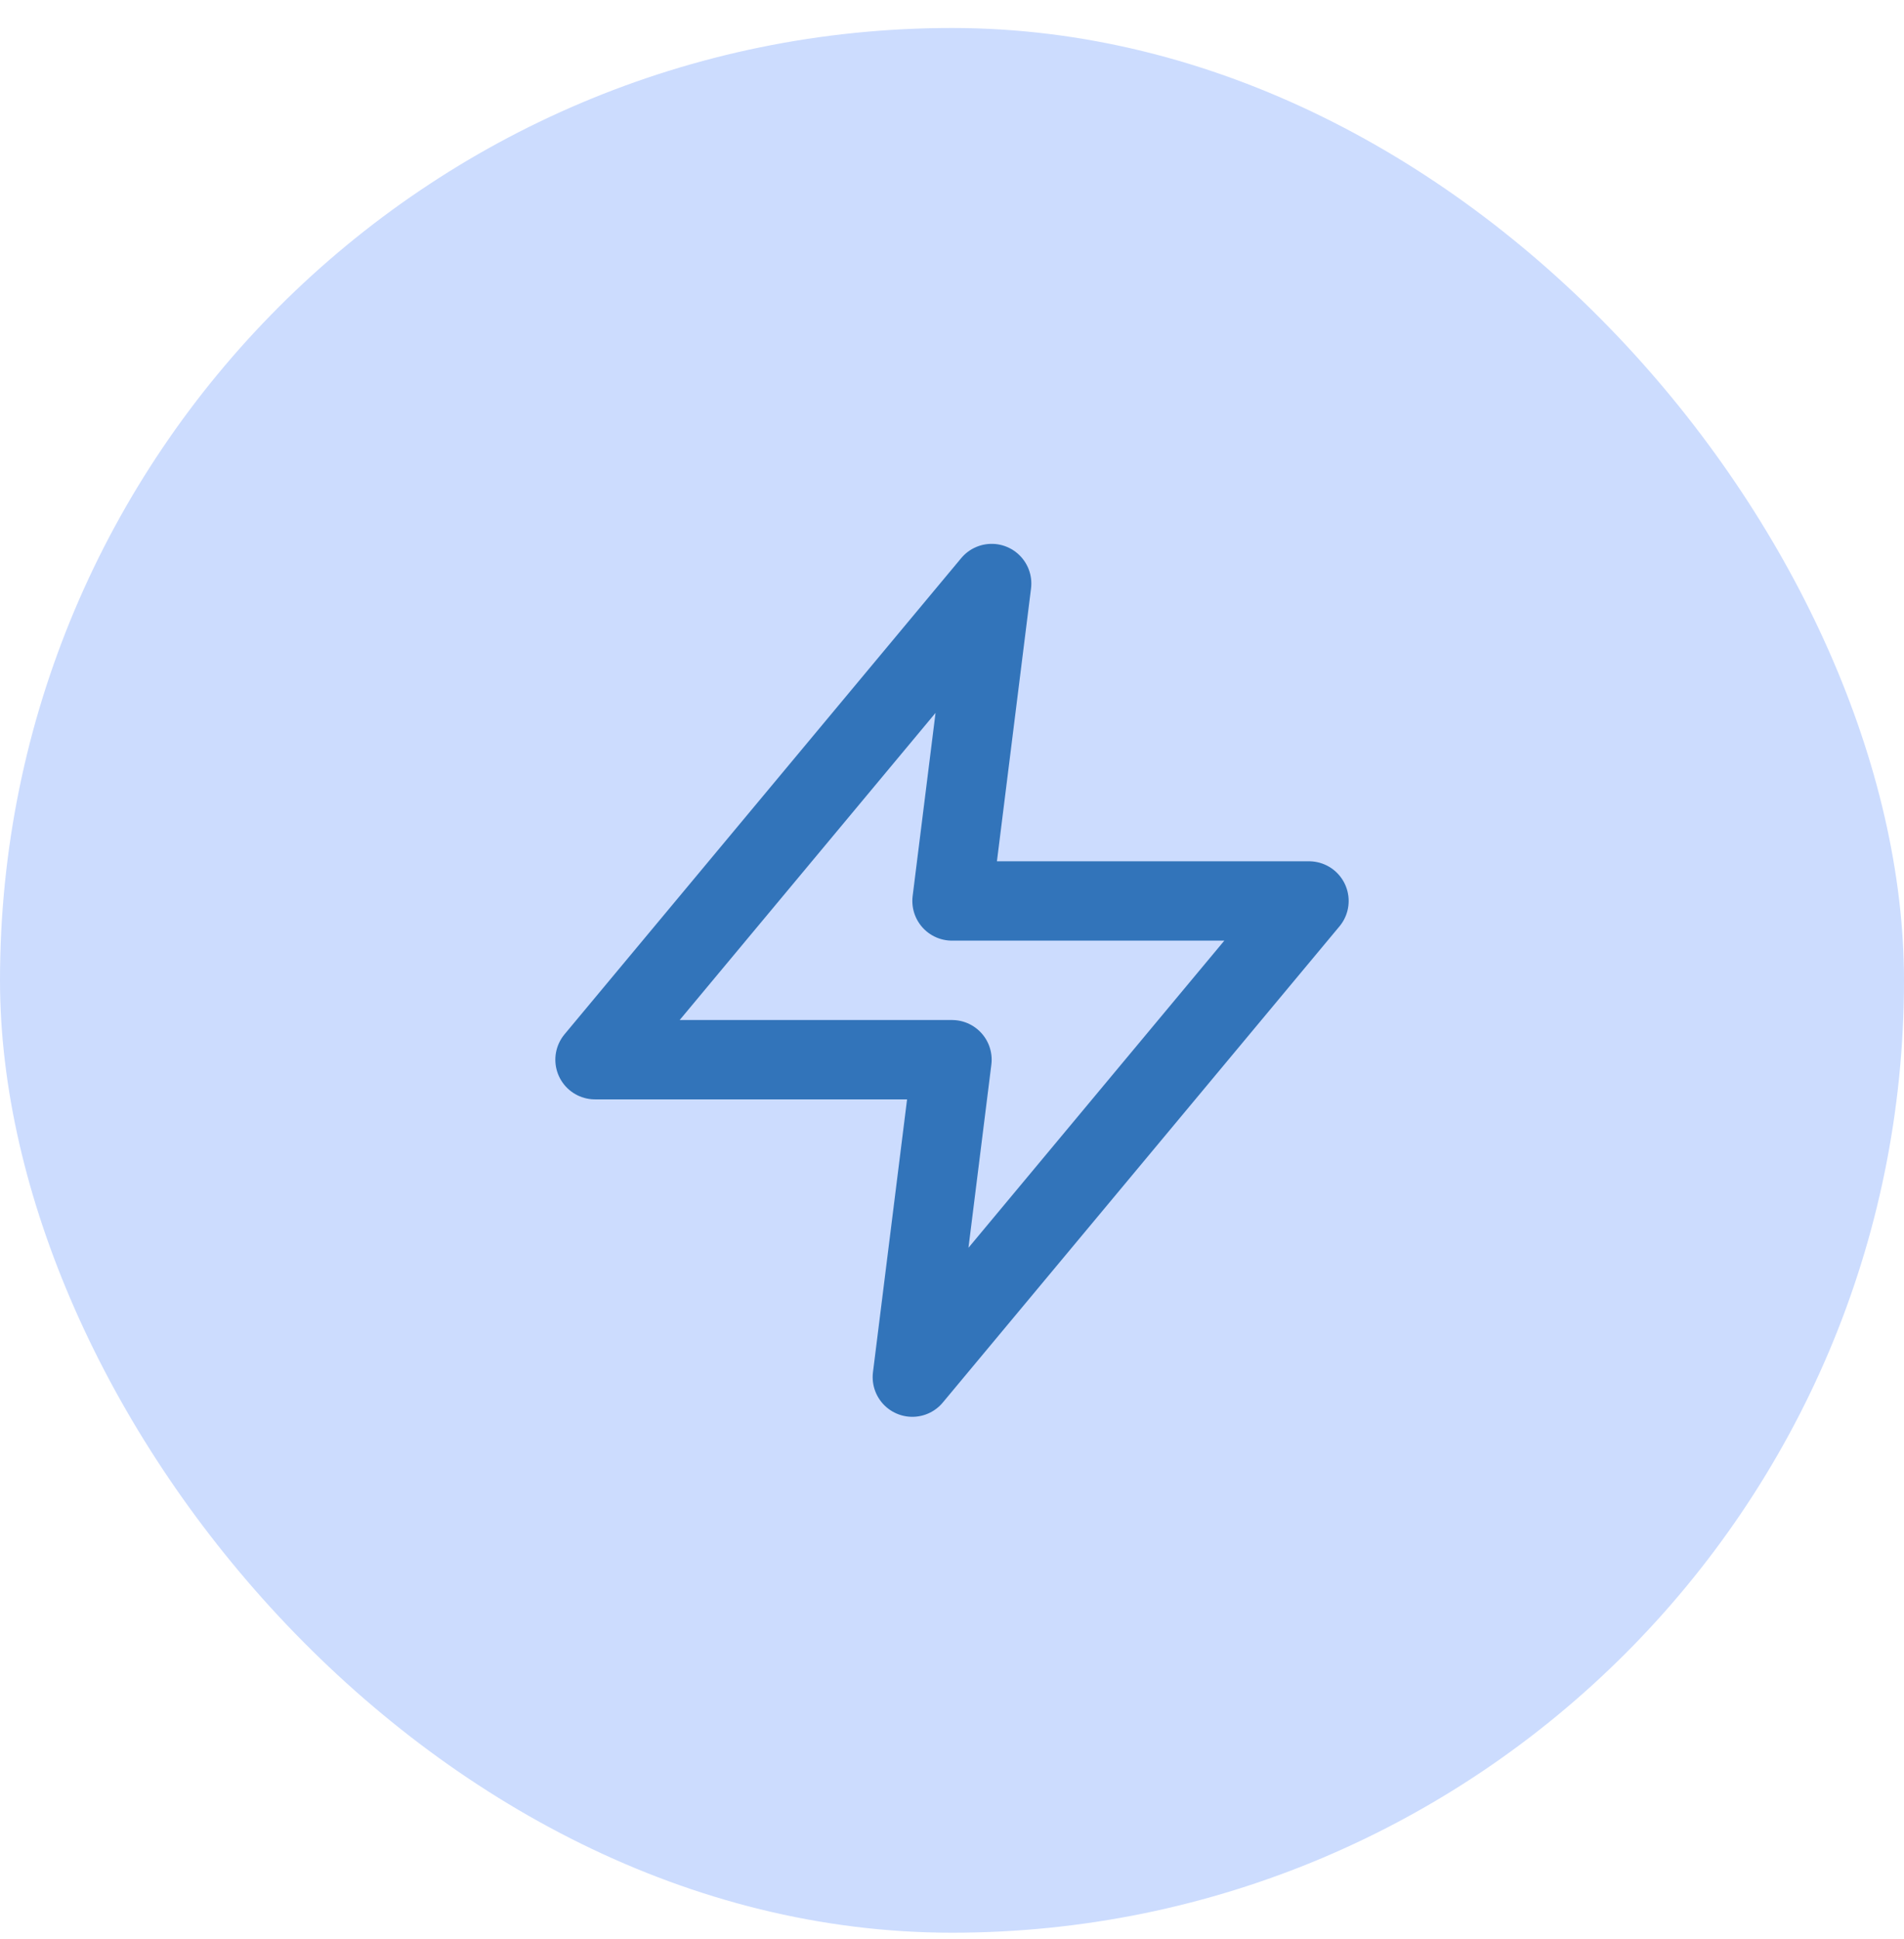
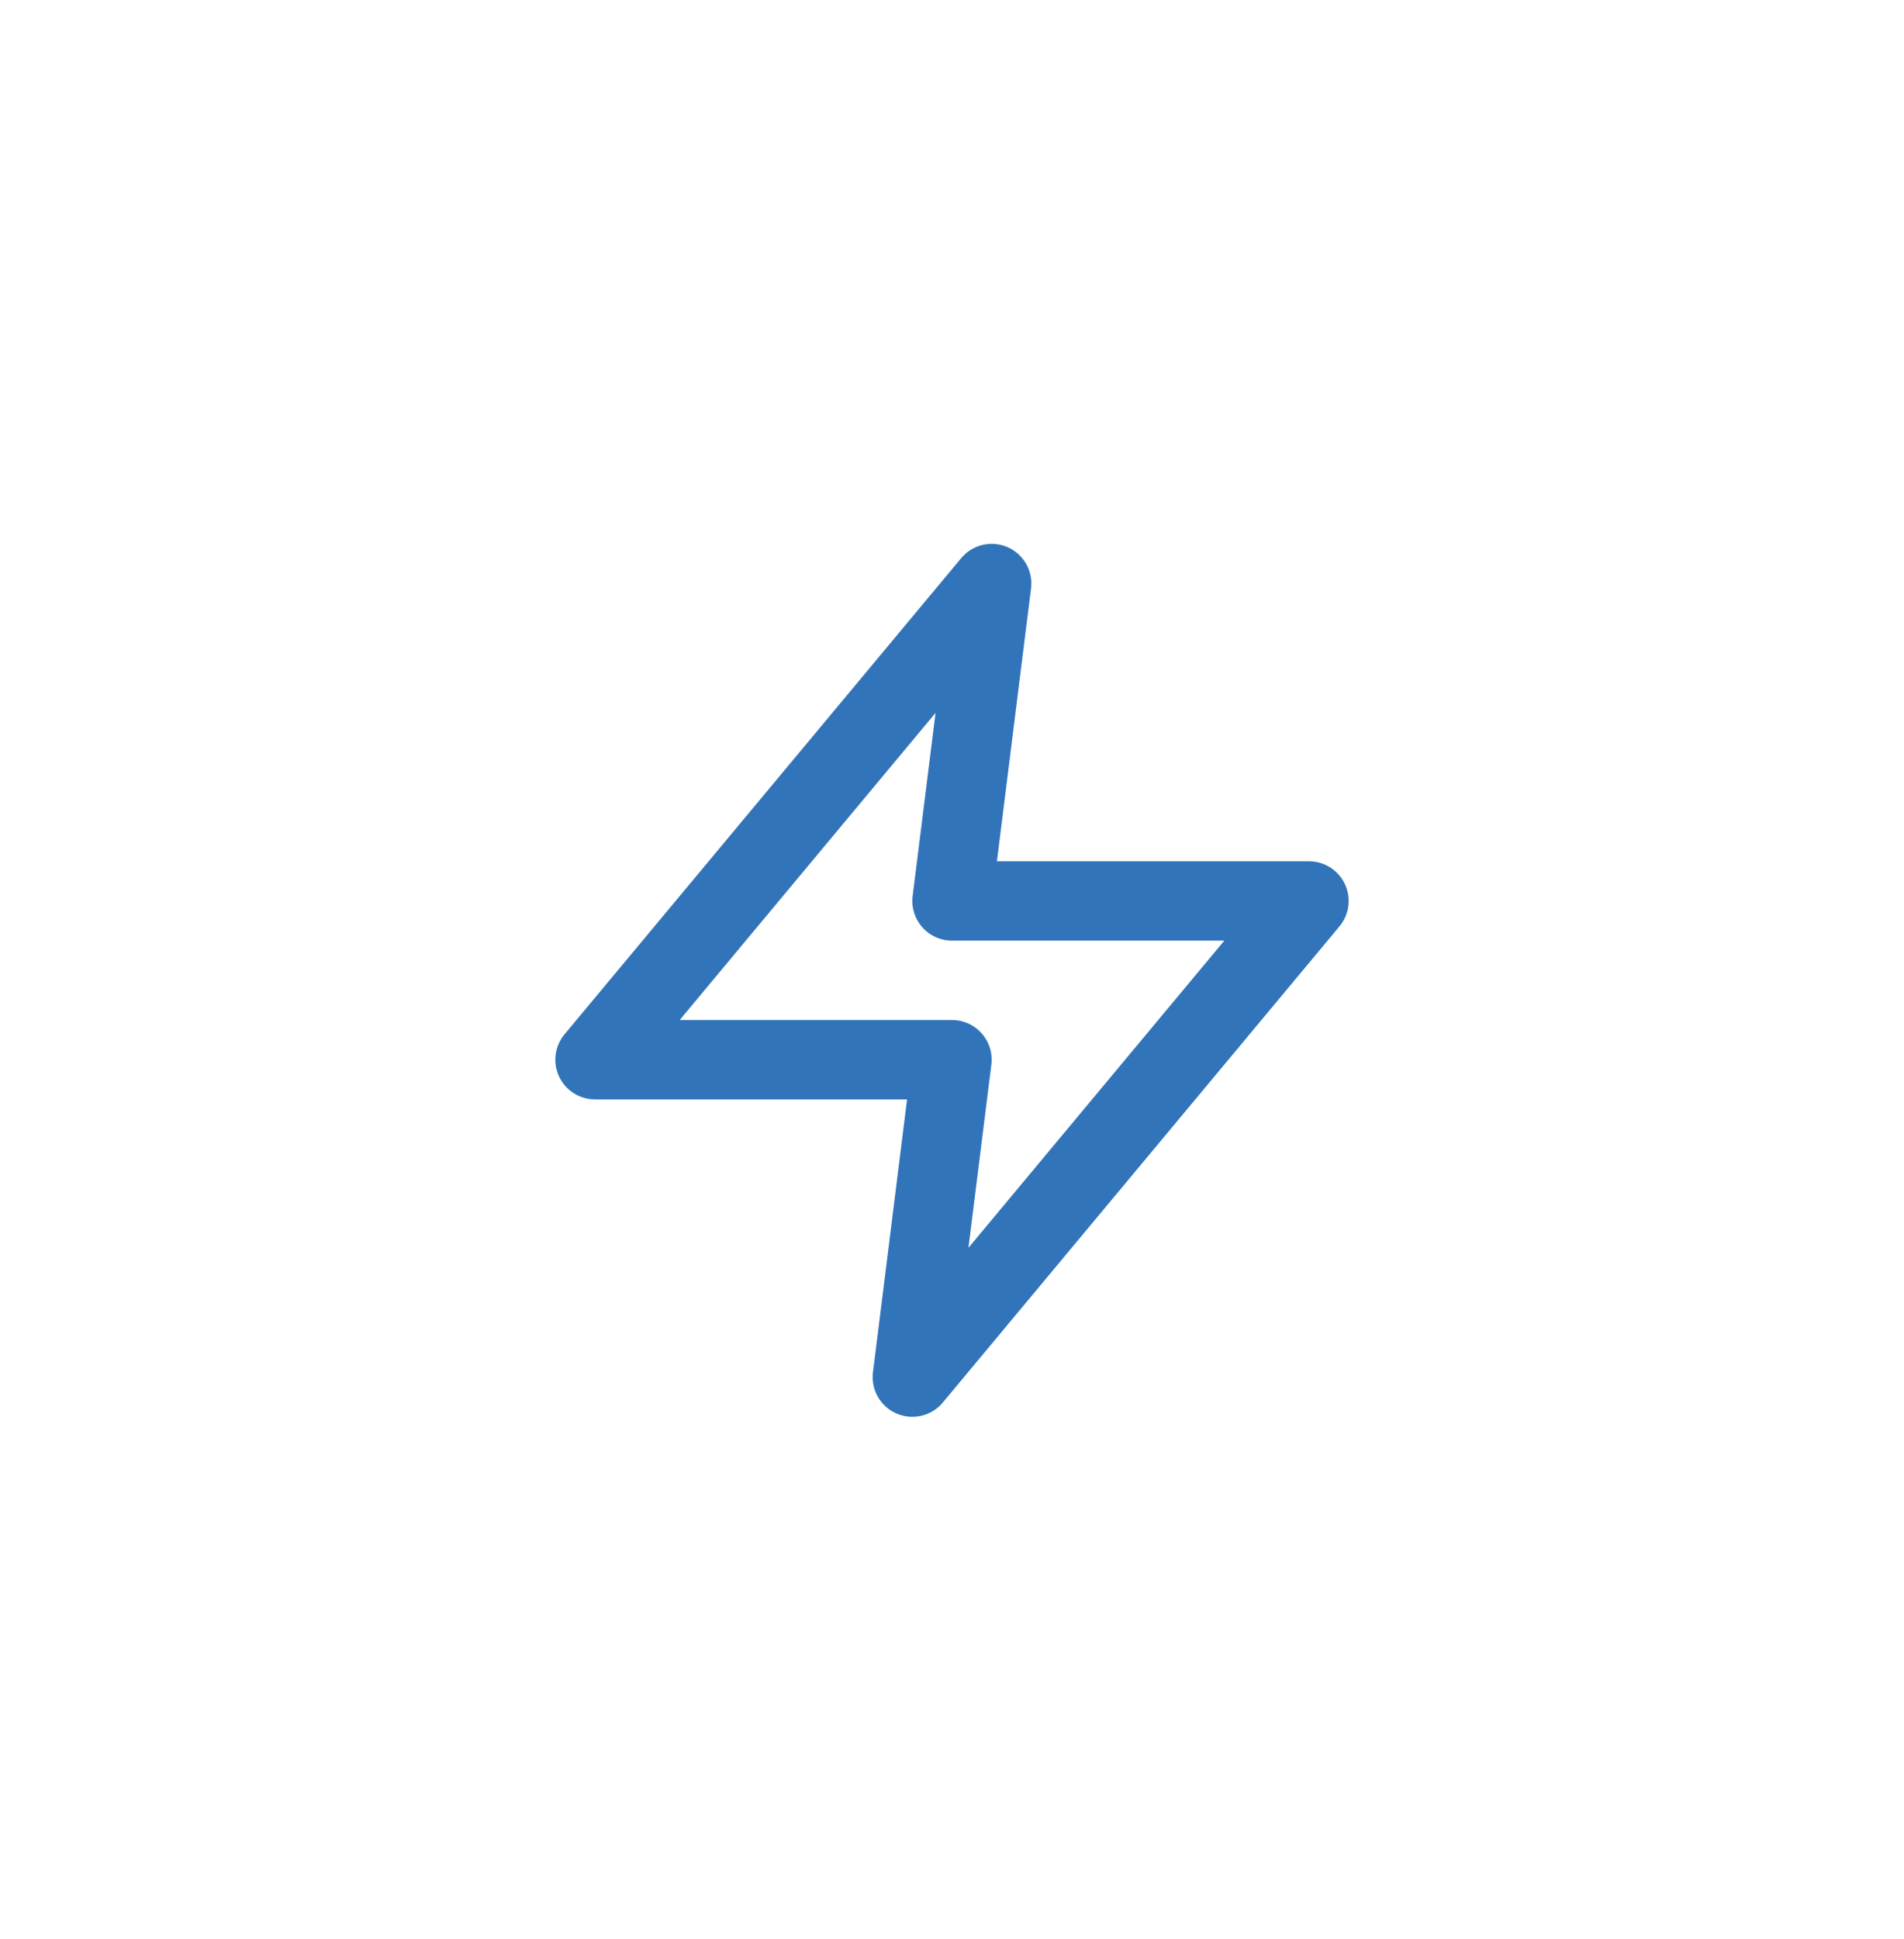
<svg xmlns="http://www.w3.org/2000/svg" width="56" height="57" viewBox="0 0 56 57" fill="none">
-   <rect y="0.823" width="56" height="56" rx="28" fill="#CCDCFE" />
  <path d="M29.167 17.156L17.5 31.156H28L26.833 40.489L38.5 26.489H28L29.167 17.156Z" stroke="#3274BA" stroke-width="2.333" stroke-linecap="round" stroke-linejoin="round" />
</svg>